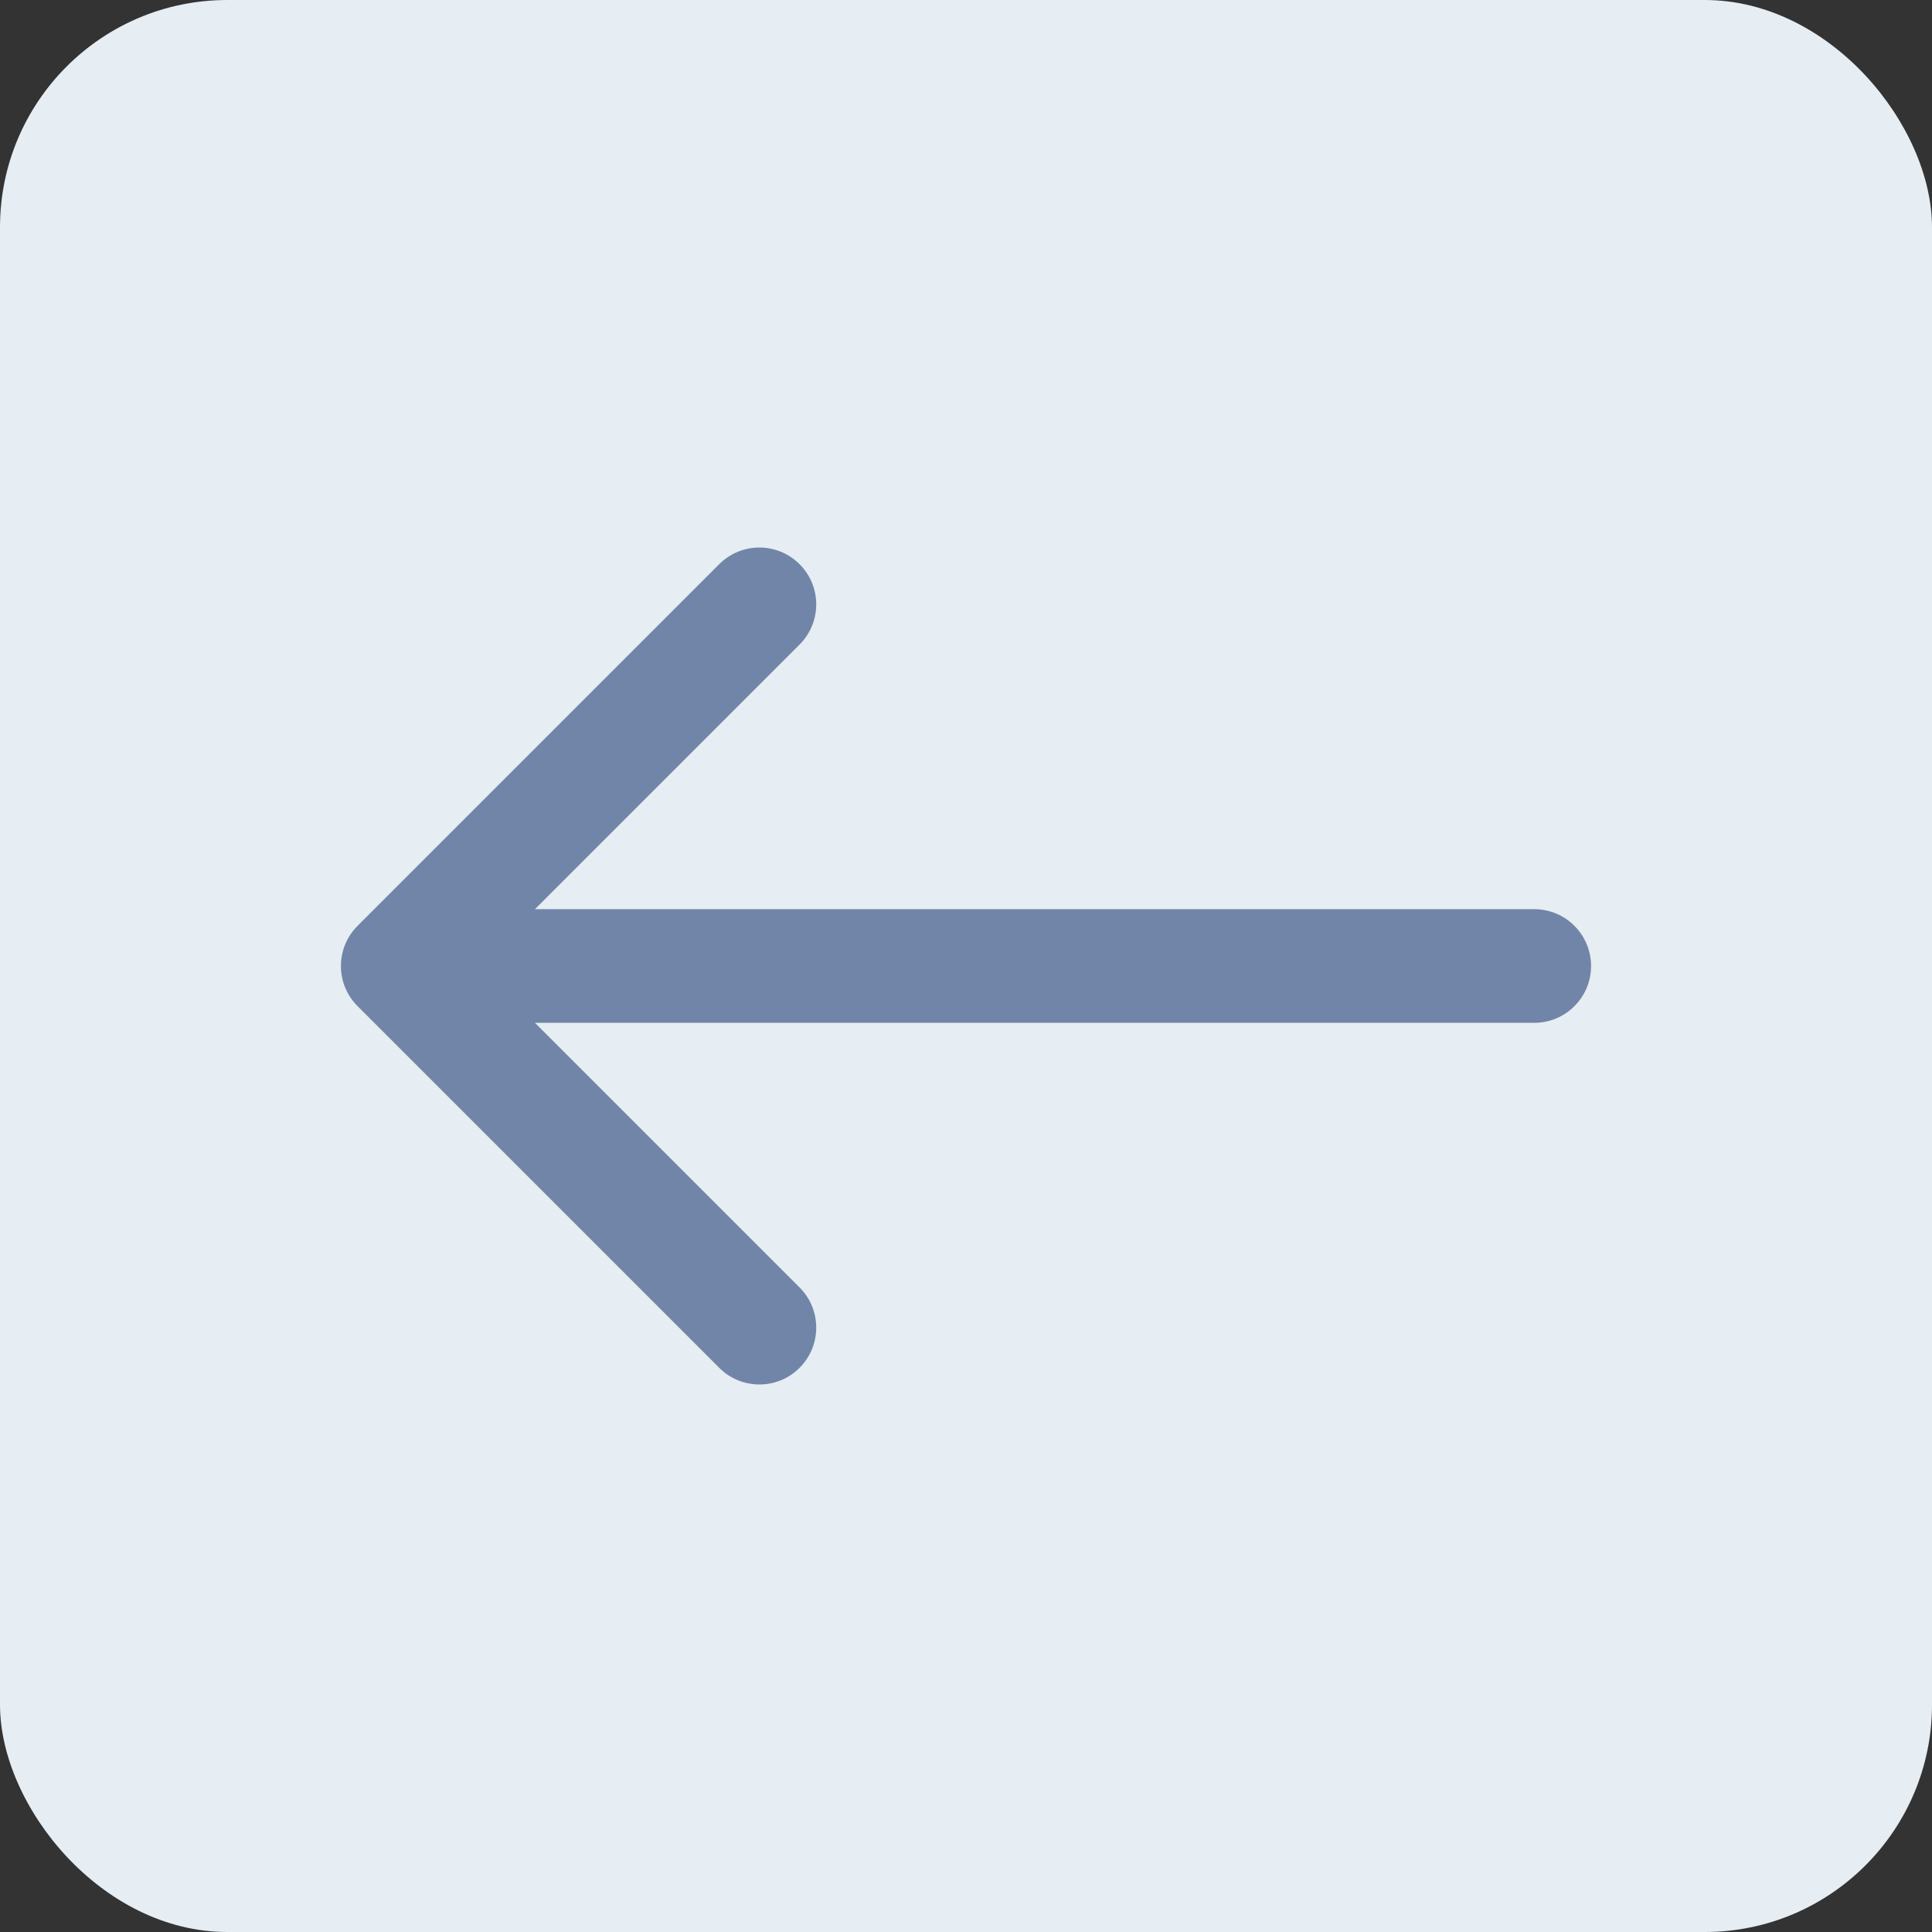
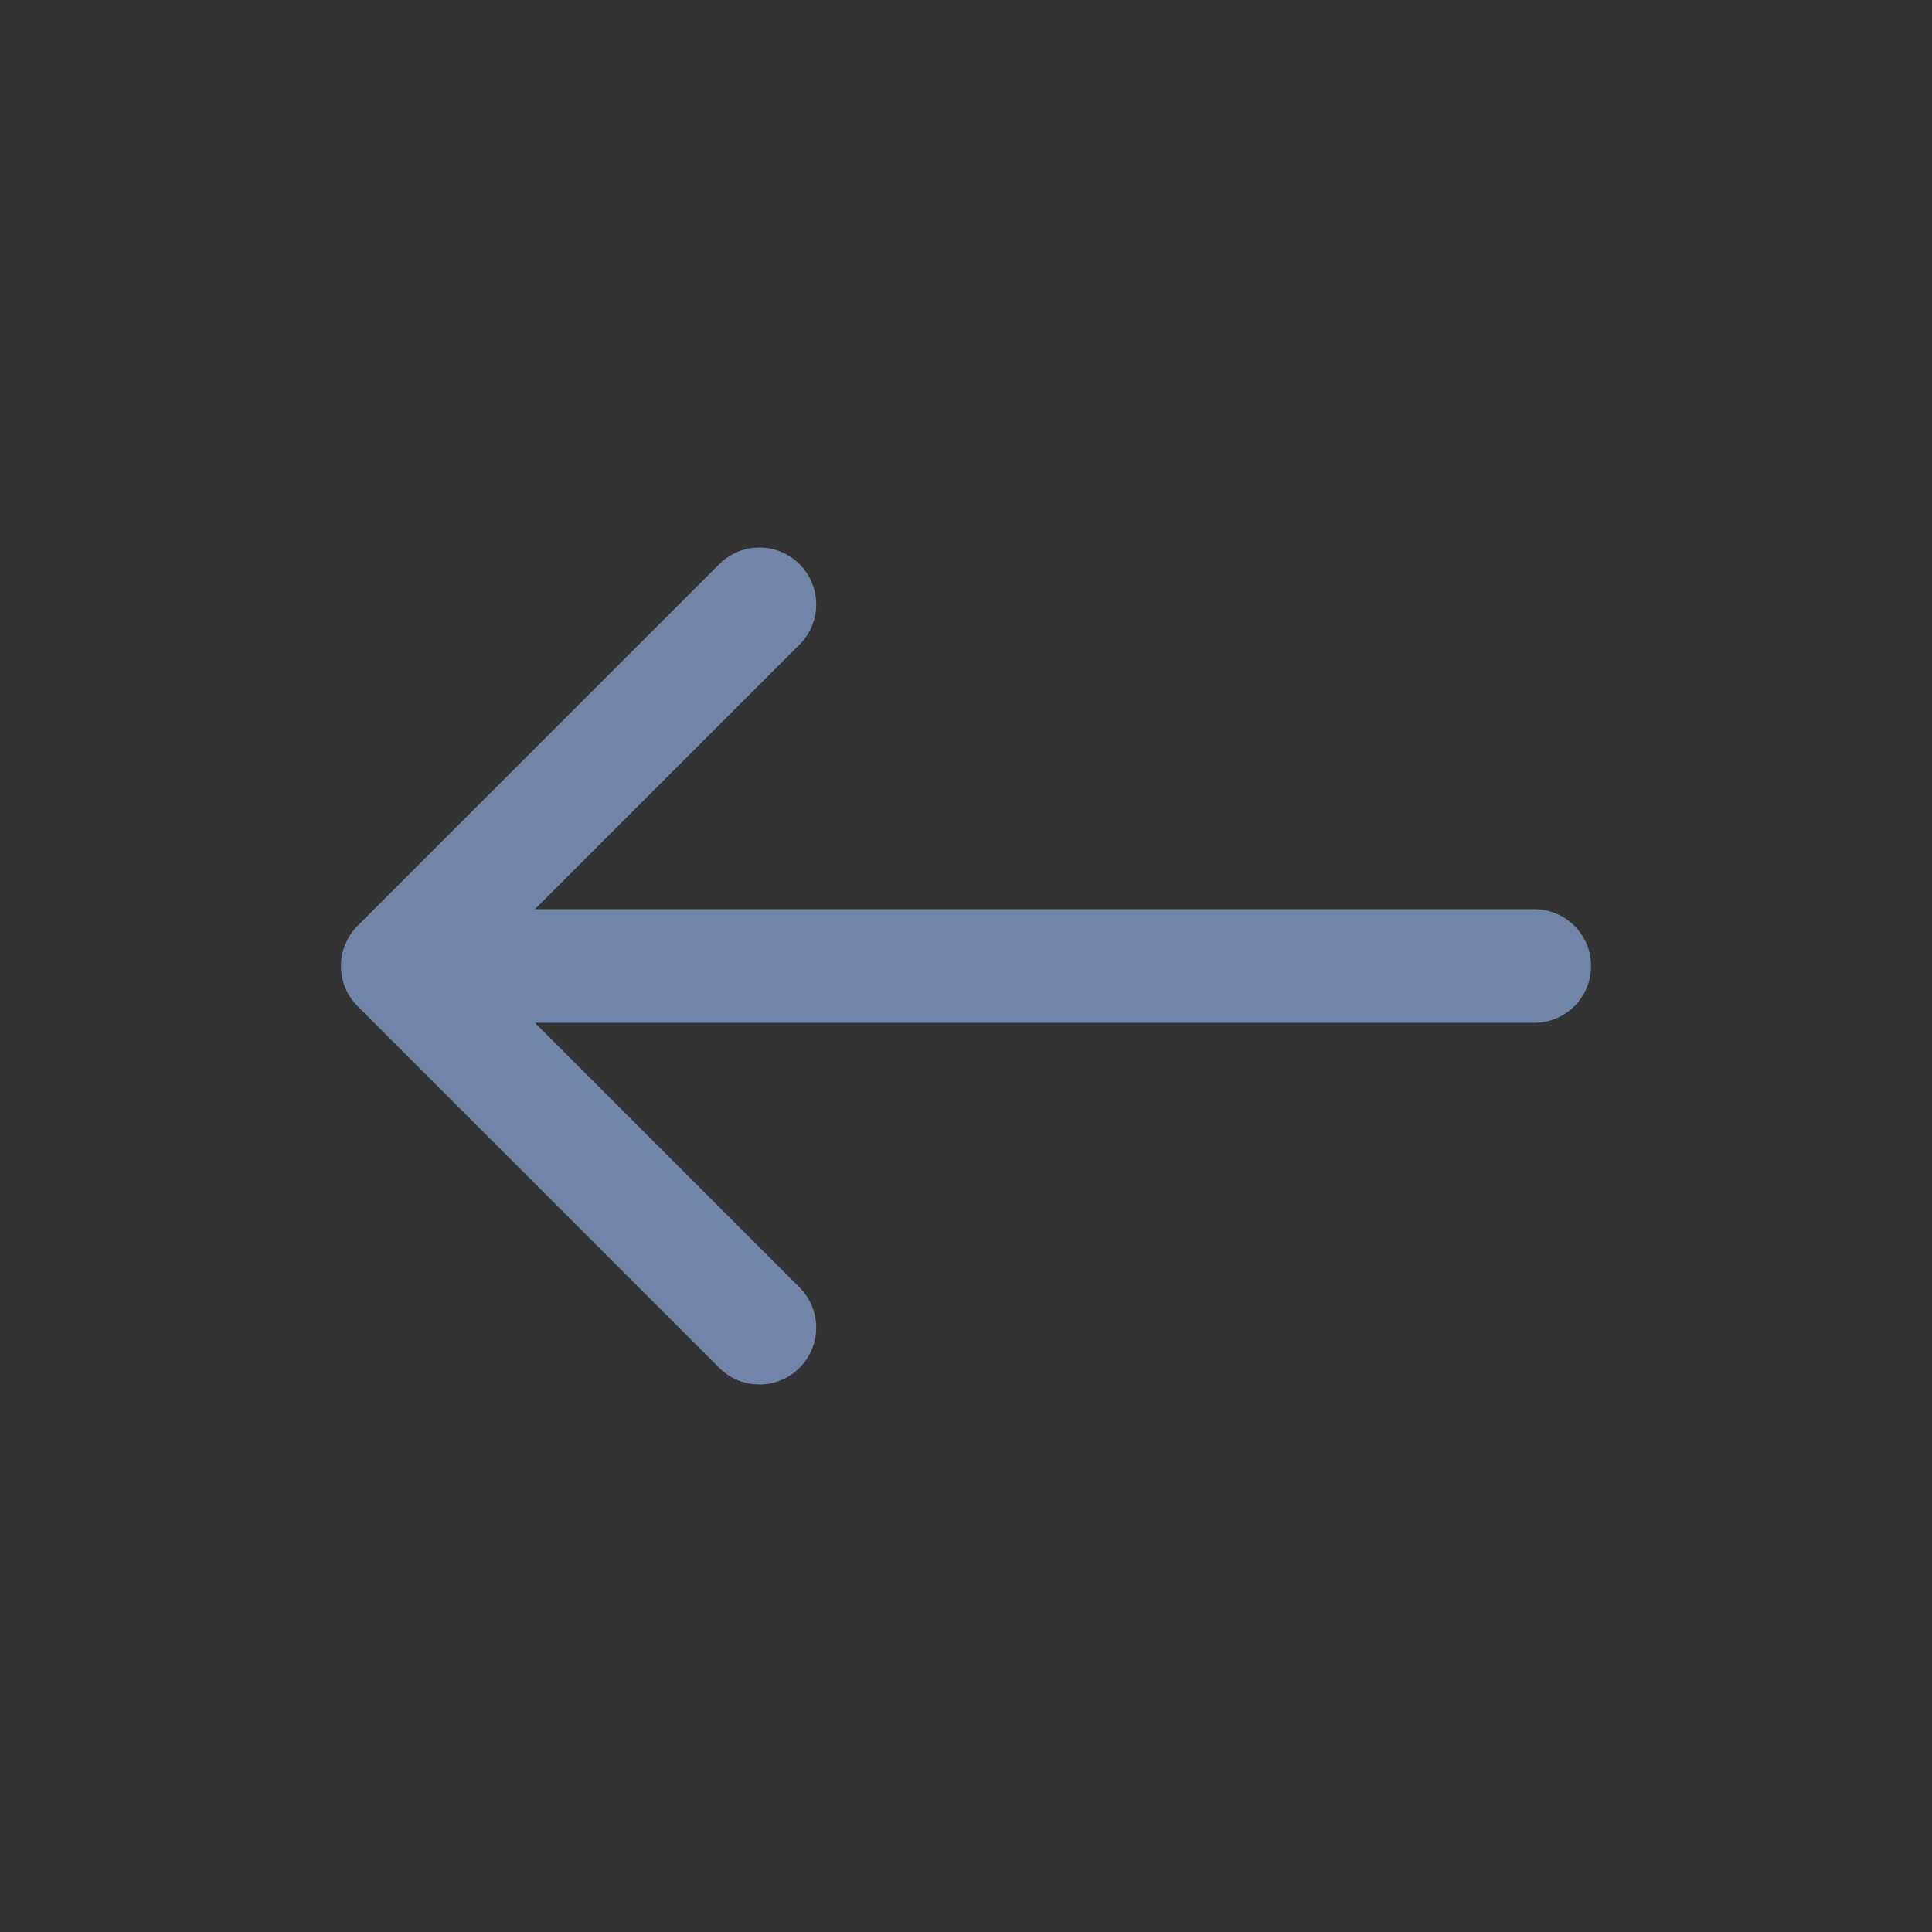
<svg xmlns="http://www.w3.org/2000/svg" width="34" height="34" viewBox="0 0 34 34" fill="none">
  <rect x="0" y="0" width="34" height="34" fill="#333333" stroke="none" />
-   <rect width="34" height="34" rx="4" fill="#E6EDF3" />
  <path d="M27 16C27.552 16 28 16.448 28 17C28 17.552 27.552 18 27 18V17V16ZM6.293 17.707C5.902 17.317 5.902 16.683 6.293 16.293L12.657 9.929C13.047 9.538 13.681 9.538 14.071 9.929C14.462 10.319 14.462 10.953 14.071 11.343L8.414 17L14.071 22.657C14.462 23.047 14.462 23.68 14.071 24.071C13.681 24.462 13.047 24.462 12.657 24.071L6.293 17.707ZM27 17V18H7V17V16H27V17Z" fill="#7185A8" />
</svg>